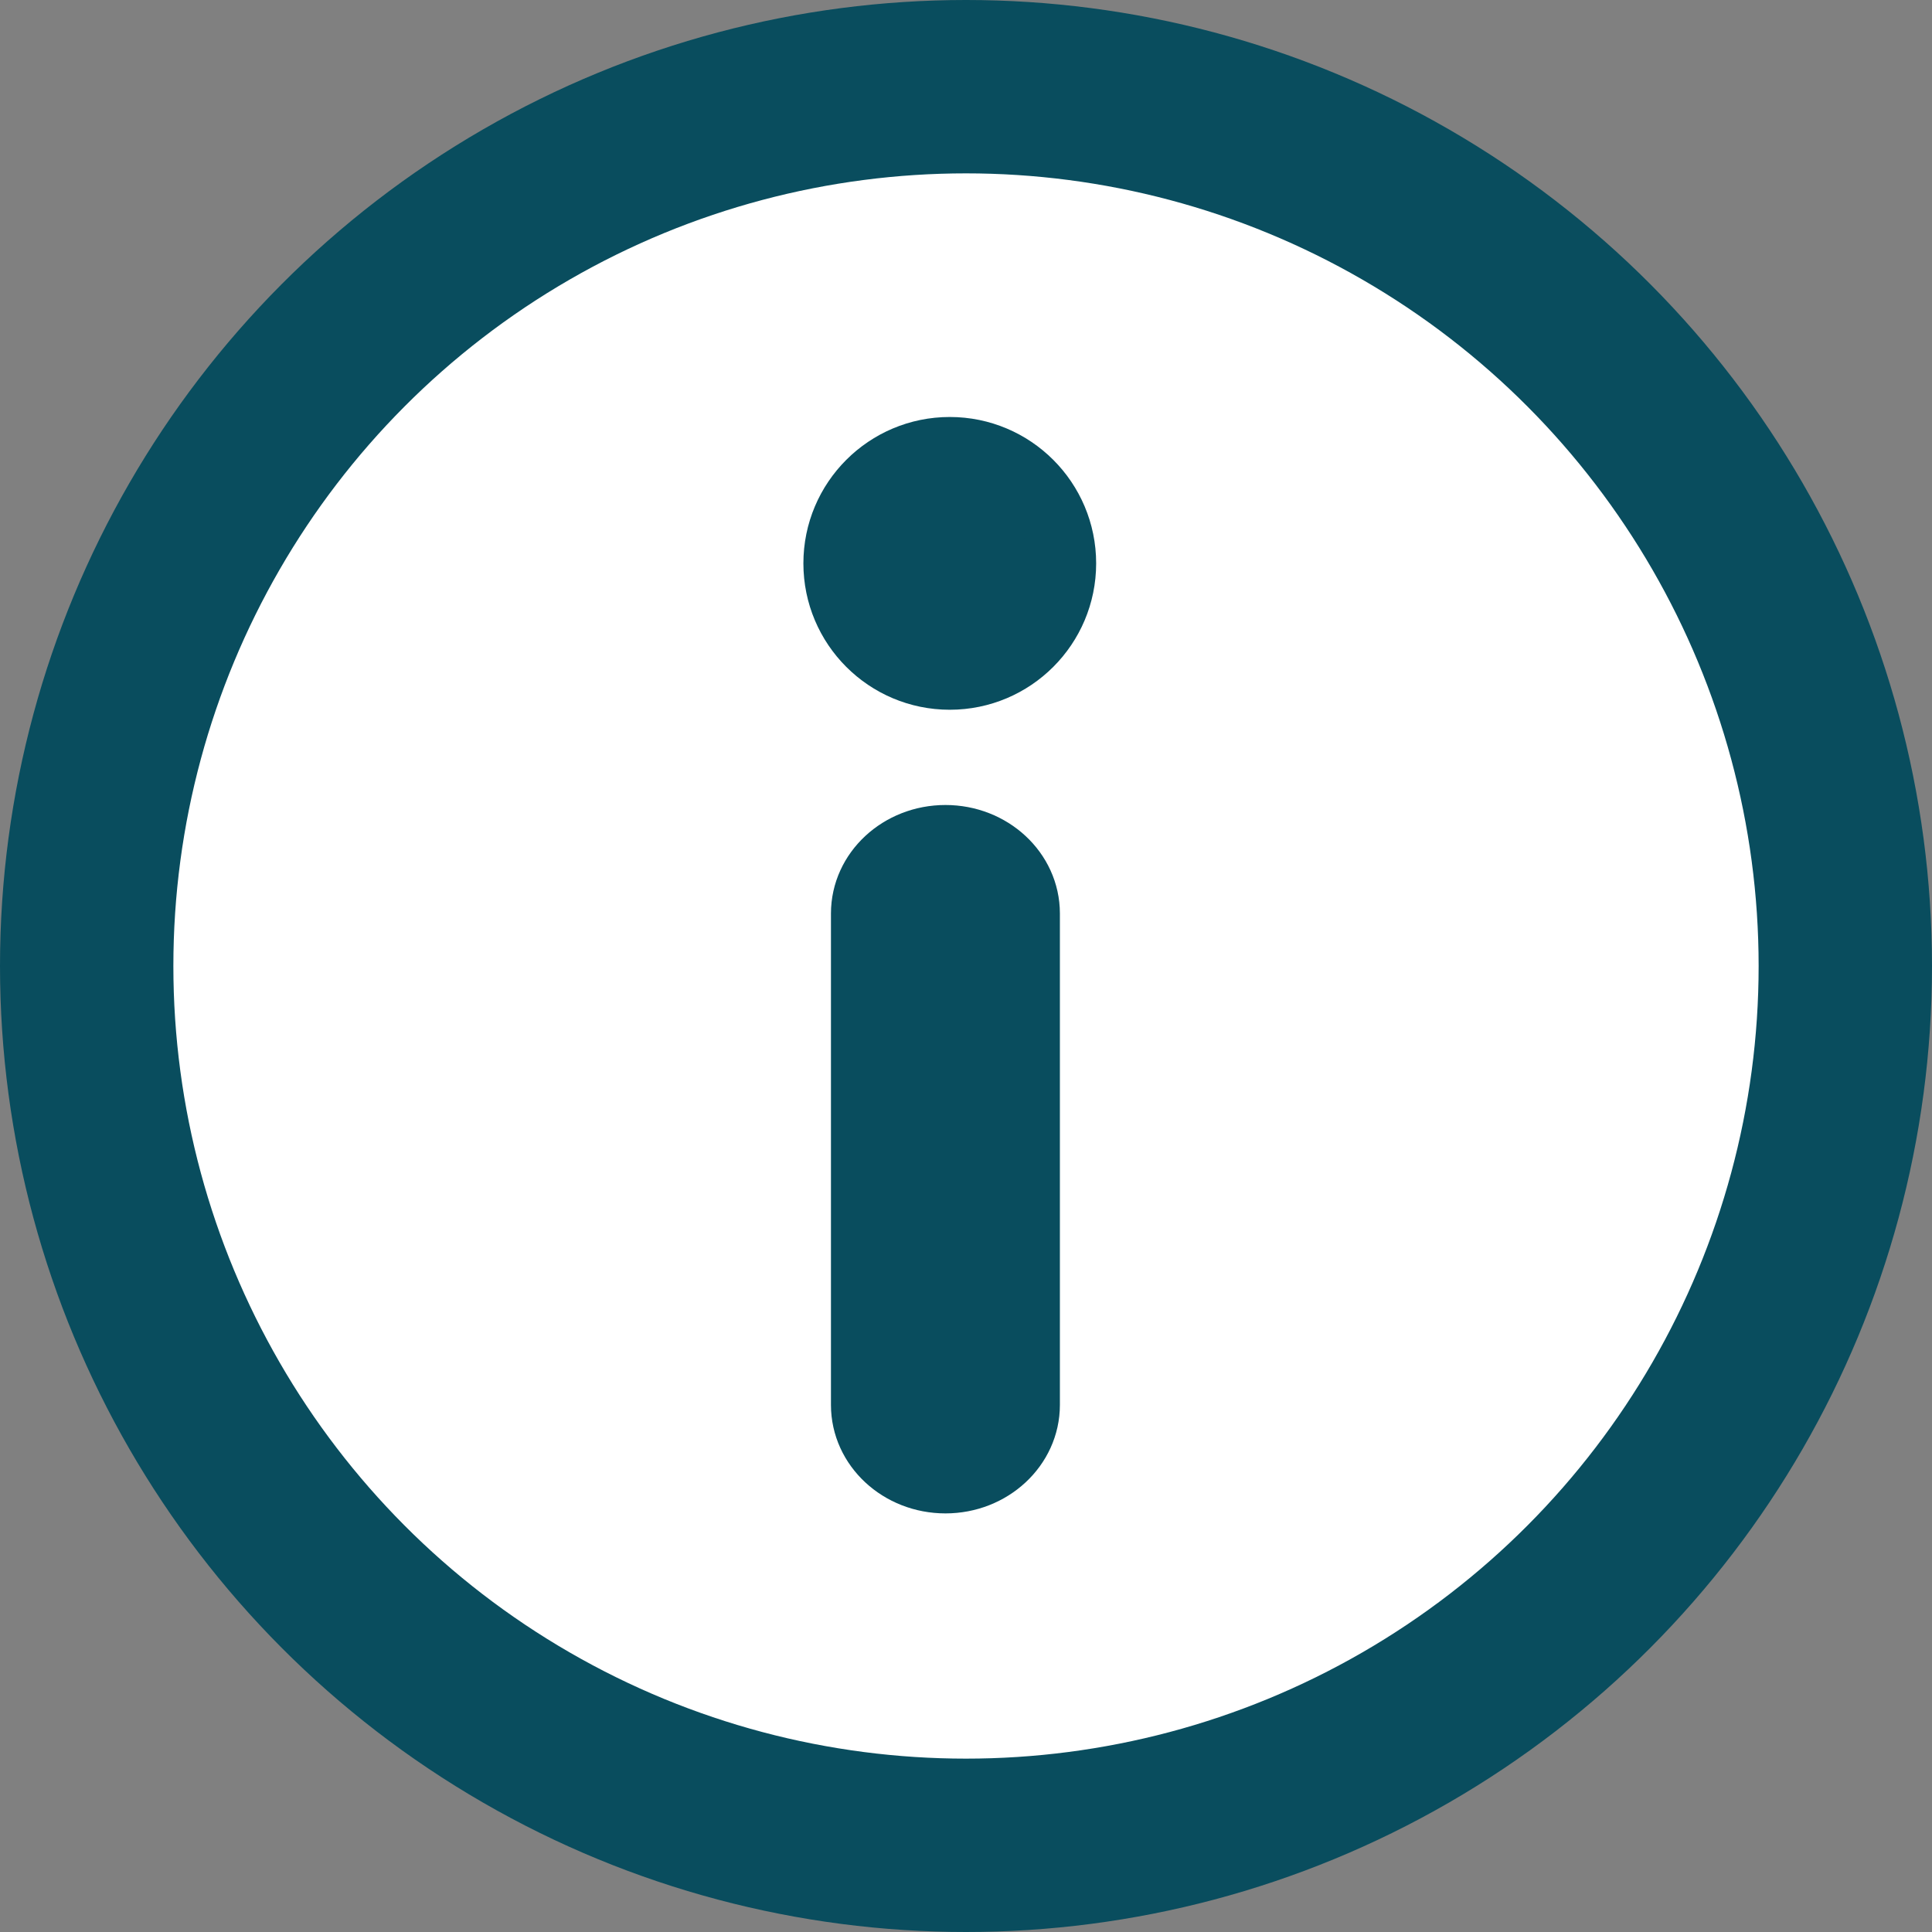
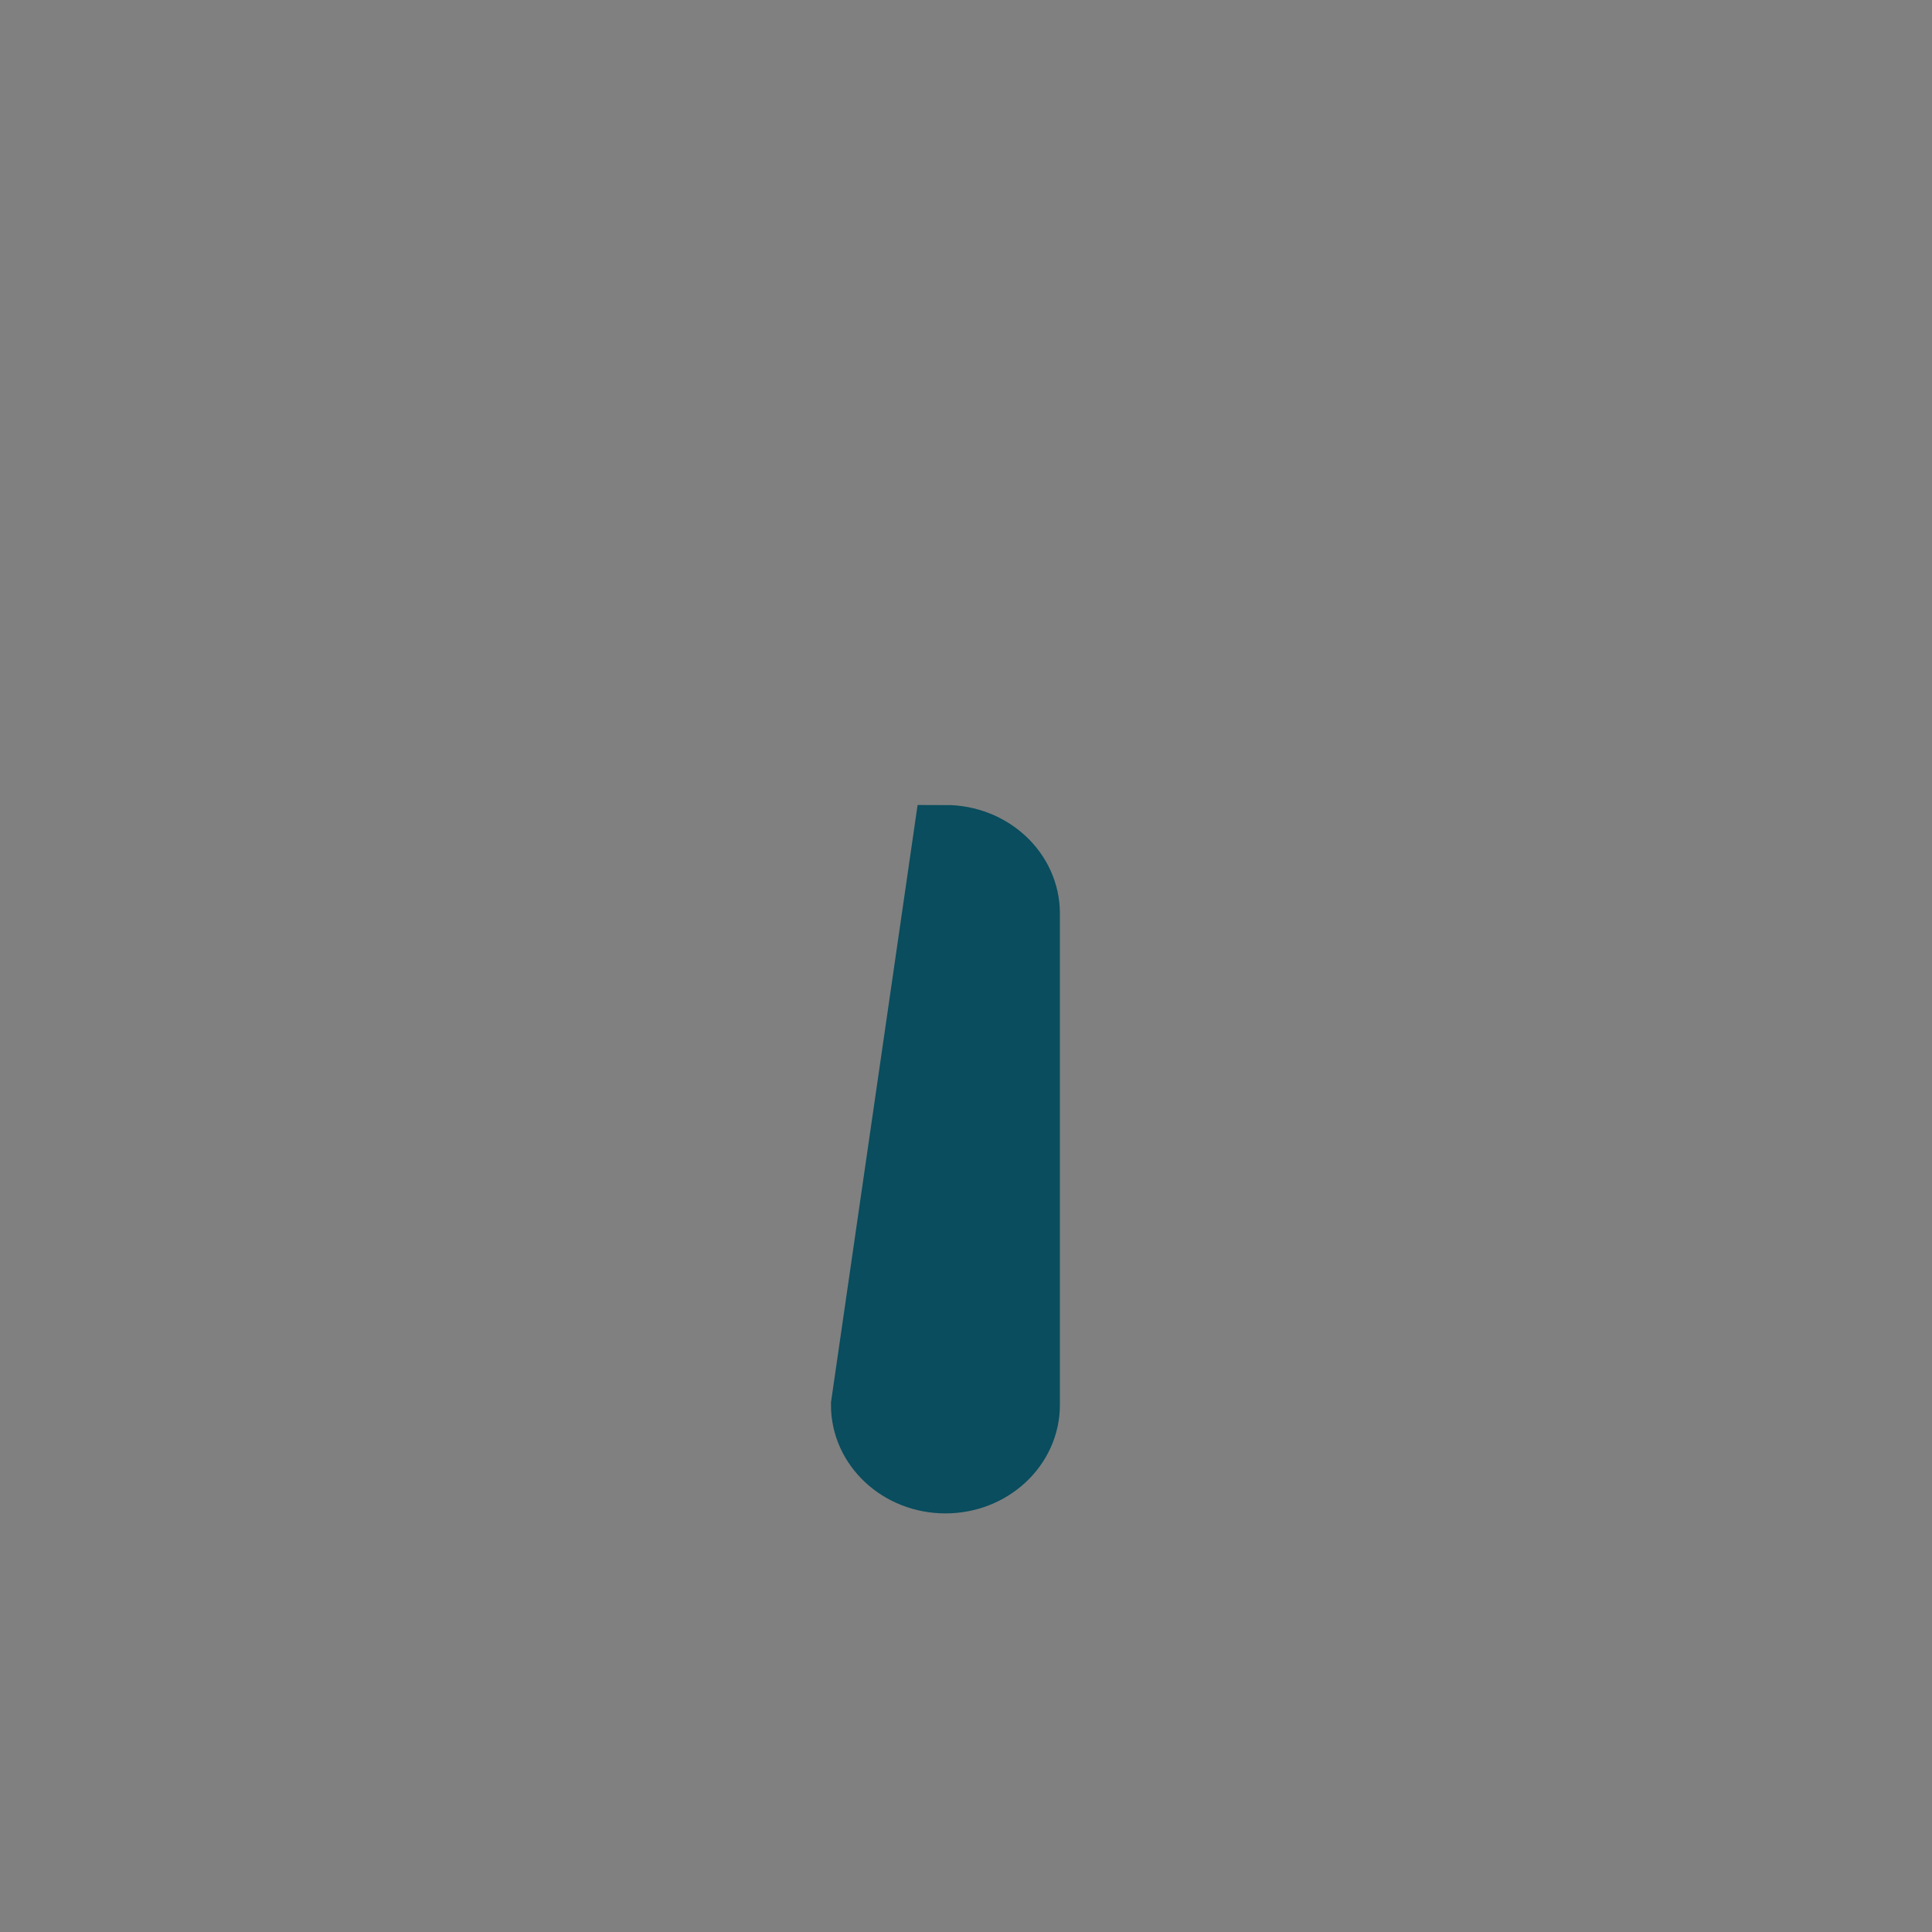
<svg xmlns="http://www.w3.org/2000/svg" width="30px" height="30px" viewBox="0 0 30 30" version="1.1">
  <rect x="0" y="0" width="30" height="30" fill="#808080" stroke="none" />
  <title>icon-info 2</title>
  <g id="Landing-pages" stroke="none" stroke-width="1" fill="none" fill-rule="evenodd">
    <g id="Reports-and-recommendations" transform="translate(-945, -1464)" stroke="#094D5E">
      <g id="Completed-Copy" transform="translate(921, 1440)">
        <g id="Group" transform="translate(24, 24)">
-           <circle id="Oval-Copy" stroke-width="2.692" fill="#FFFFFF" cx="15" cy="15" r="13.654" />
          <g id="i" transform="translate(13, 7)" fill="#094D5E" fill-rule="nonzero">
-             <path d="M1.681,6 C0.975,6 0.403,6.53 0.403,7.185 L0.403,14.815 C0.403,15.47 0.975,16 1.681,16 C2.386,16 2.958,15.469 2.958,14.815 L2.958,7.185 C2.958,6.53 2.386,6 1.681,6 Z" id="Path" />
-             <circle id="Oval" stroke-width="1.05" cx="1.748" cy="1.748" r="1.748" />
+             <path d="M1.681,6 L0.403,14.815 C0.403,15.47 0.975,16 1.681,16 C2.386,16 2.958,15.469 2.958,14.815 L2.958,7.185 C2.958,6.53 2.386,6 1.681,6 Z" id="Path" />
          </g>
        </g>
      </g>
    </g>
  </g>
</svg>